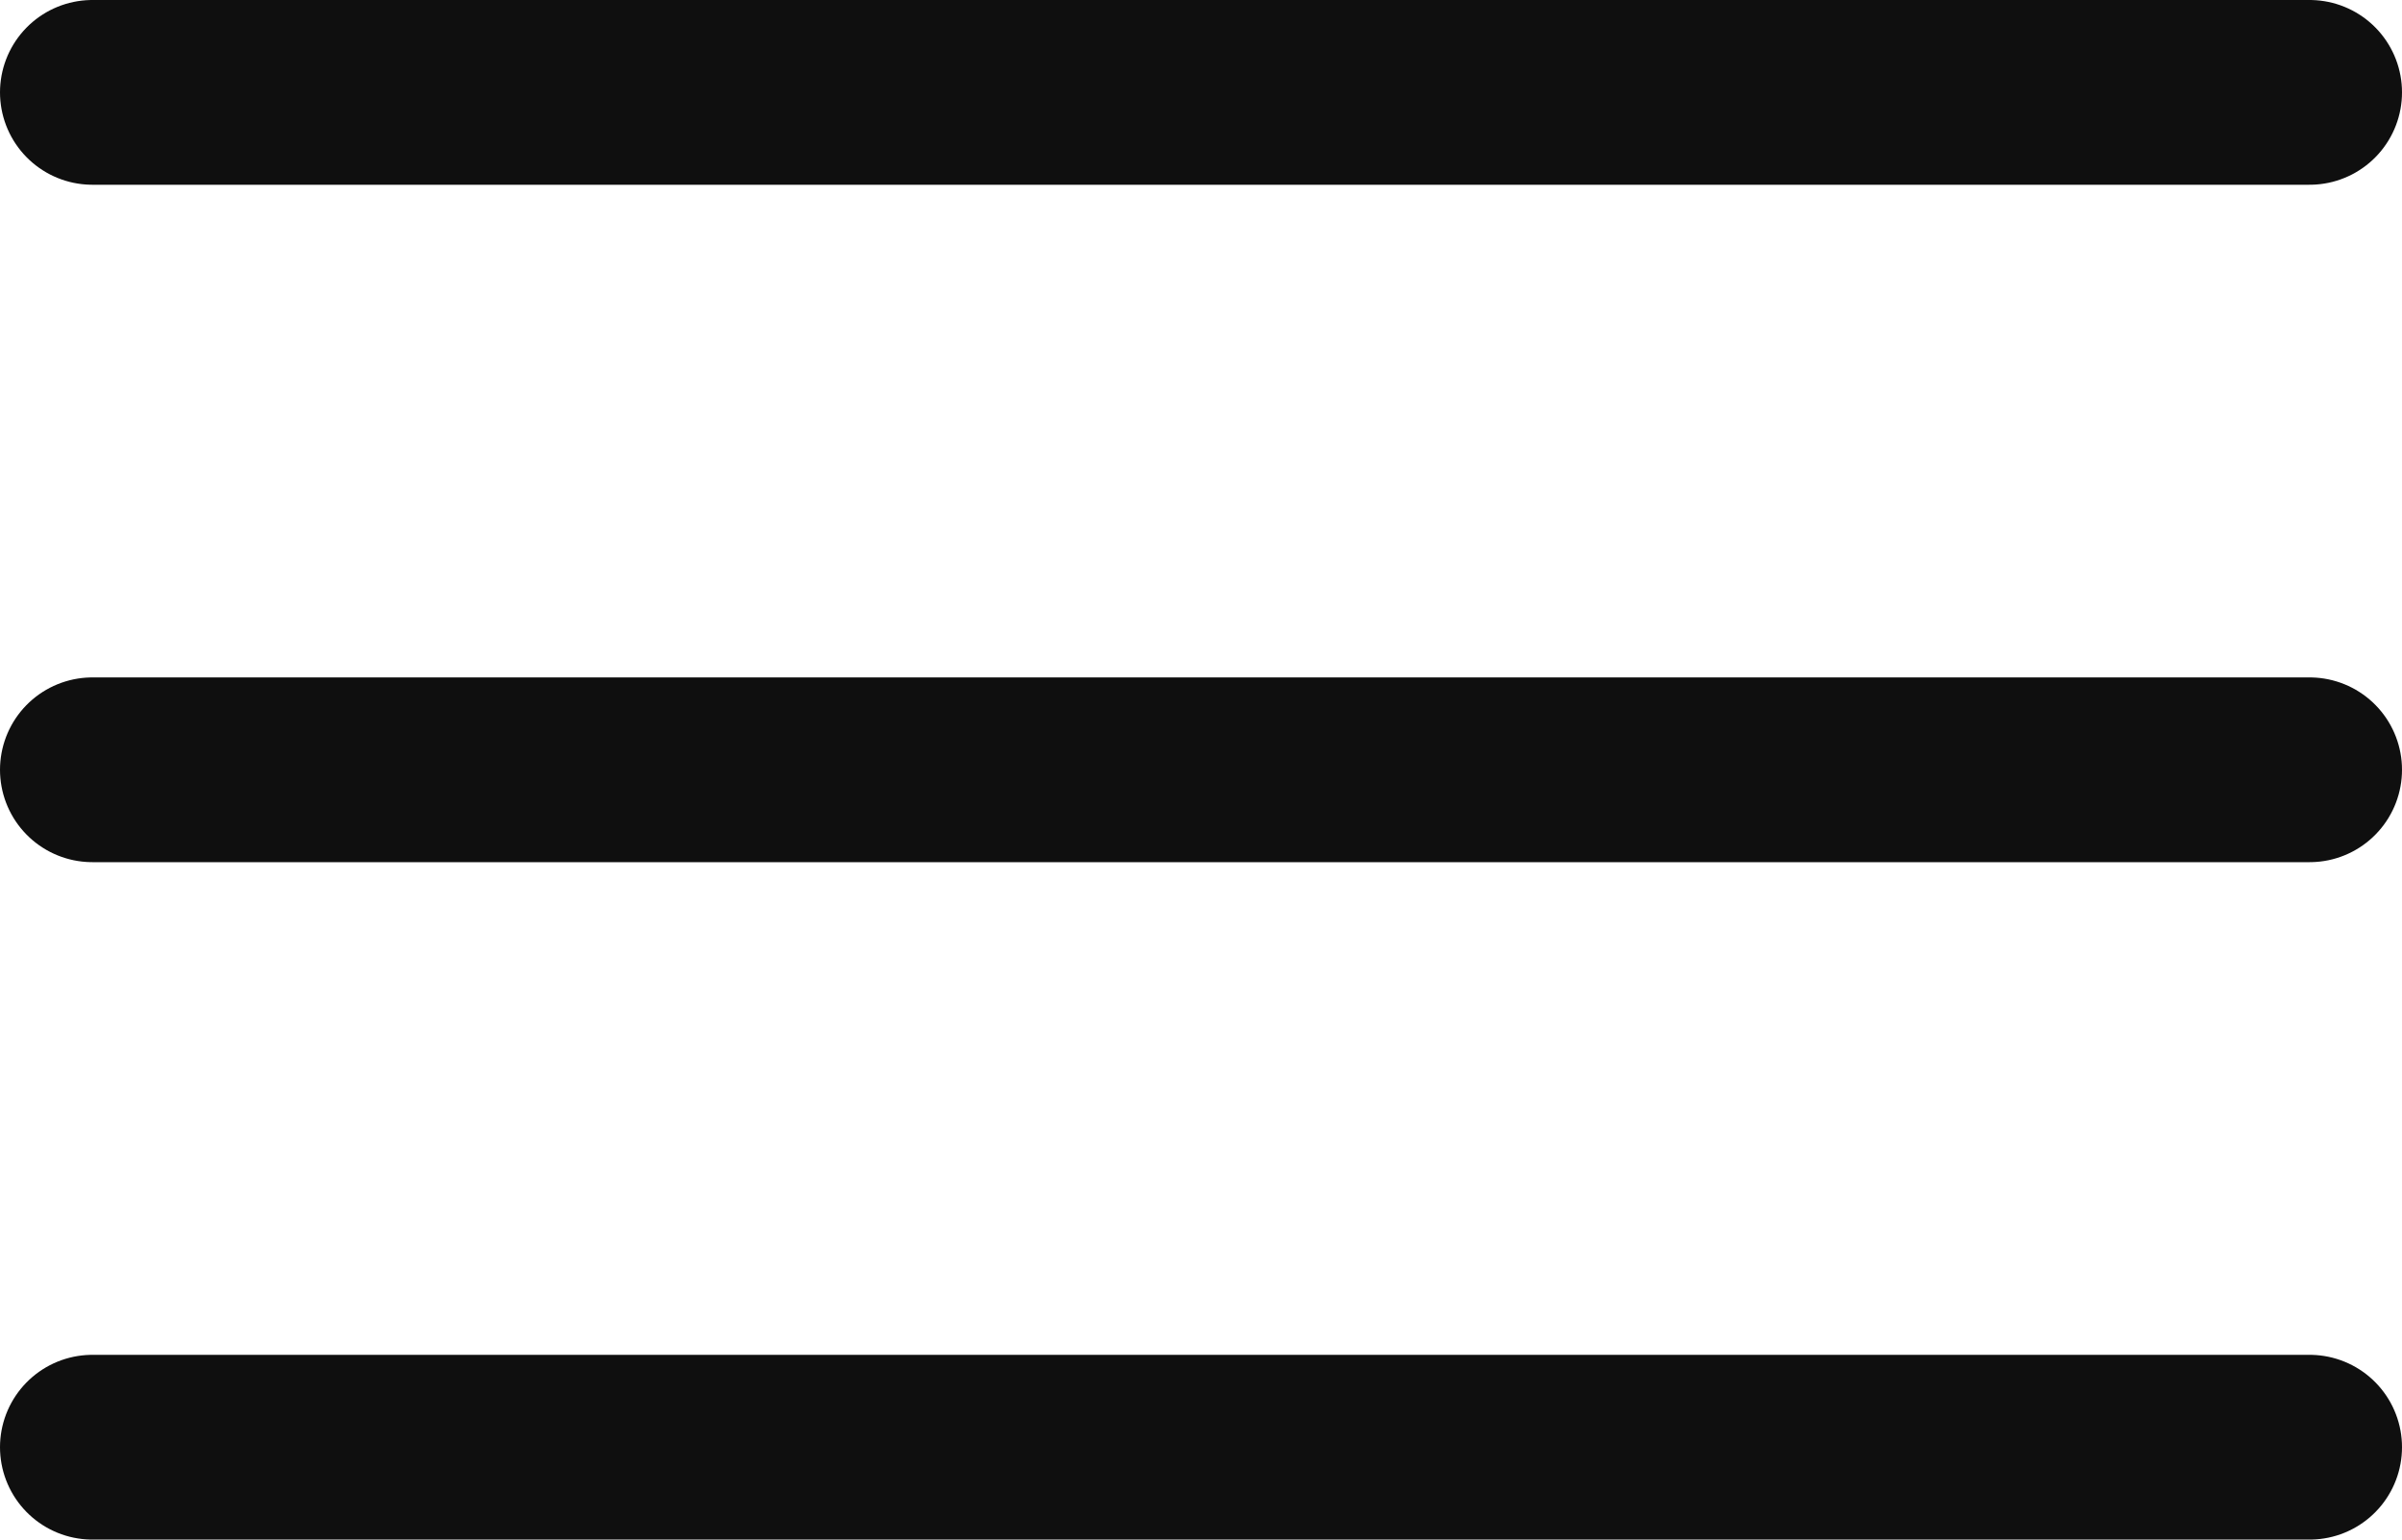
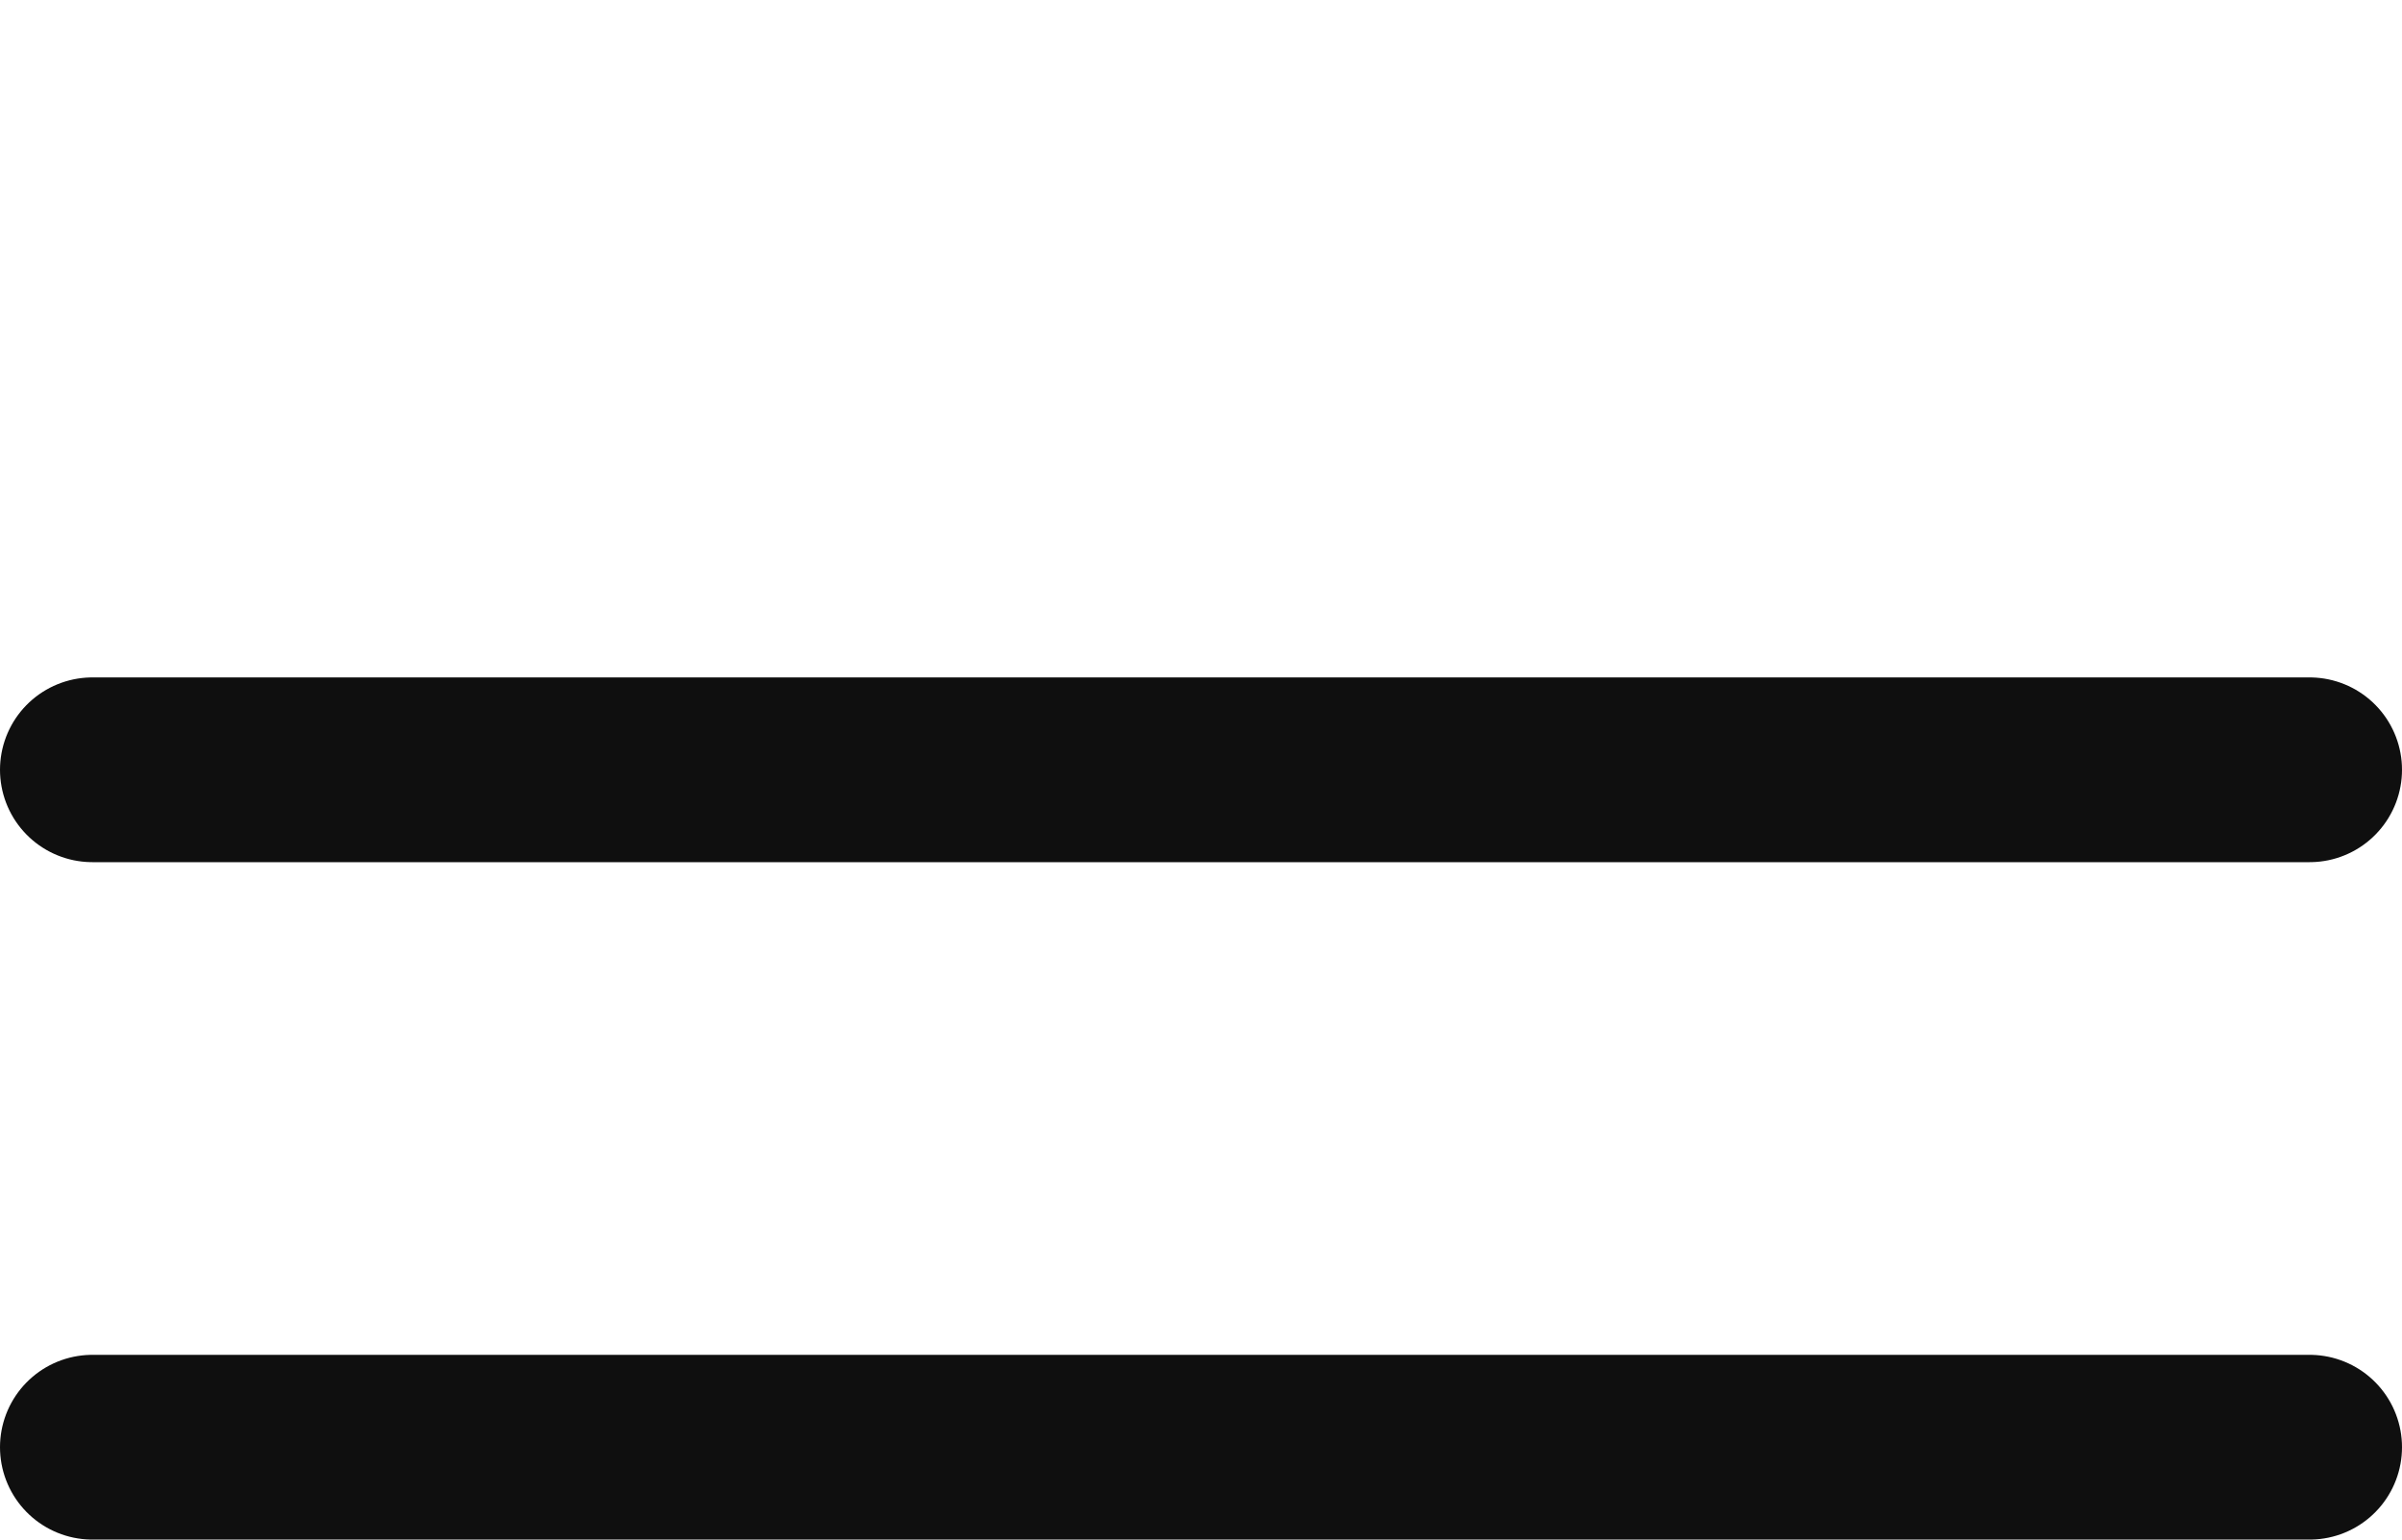
<svg xmlns="http://www.w3.org/2000/svg" width="19.5" height="12.5" viewBox="0 0 19.5 12.5">
  <defs>
    <style>
            .cls-1{fill:none;stroke:#0f0f0f;stroke-linecap:round;stroke-width:1.5px}
        </style>
  </defs>
  <g transform="translate(.75 .75)">
-     <path d="M18 0L0 0" class="cls-1" />
    <path d="M18 0L0 0" class="cls-1" transform="translate(0 5.5)" />
    <path d="M18 0L0 0" class="cls-1" transform="translate(0 11)" />
  </g>
</svg>